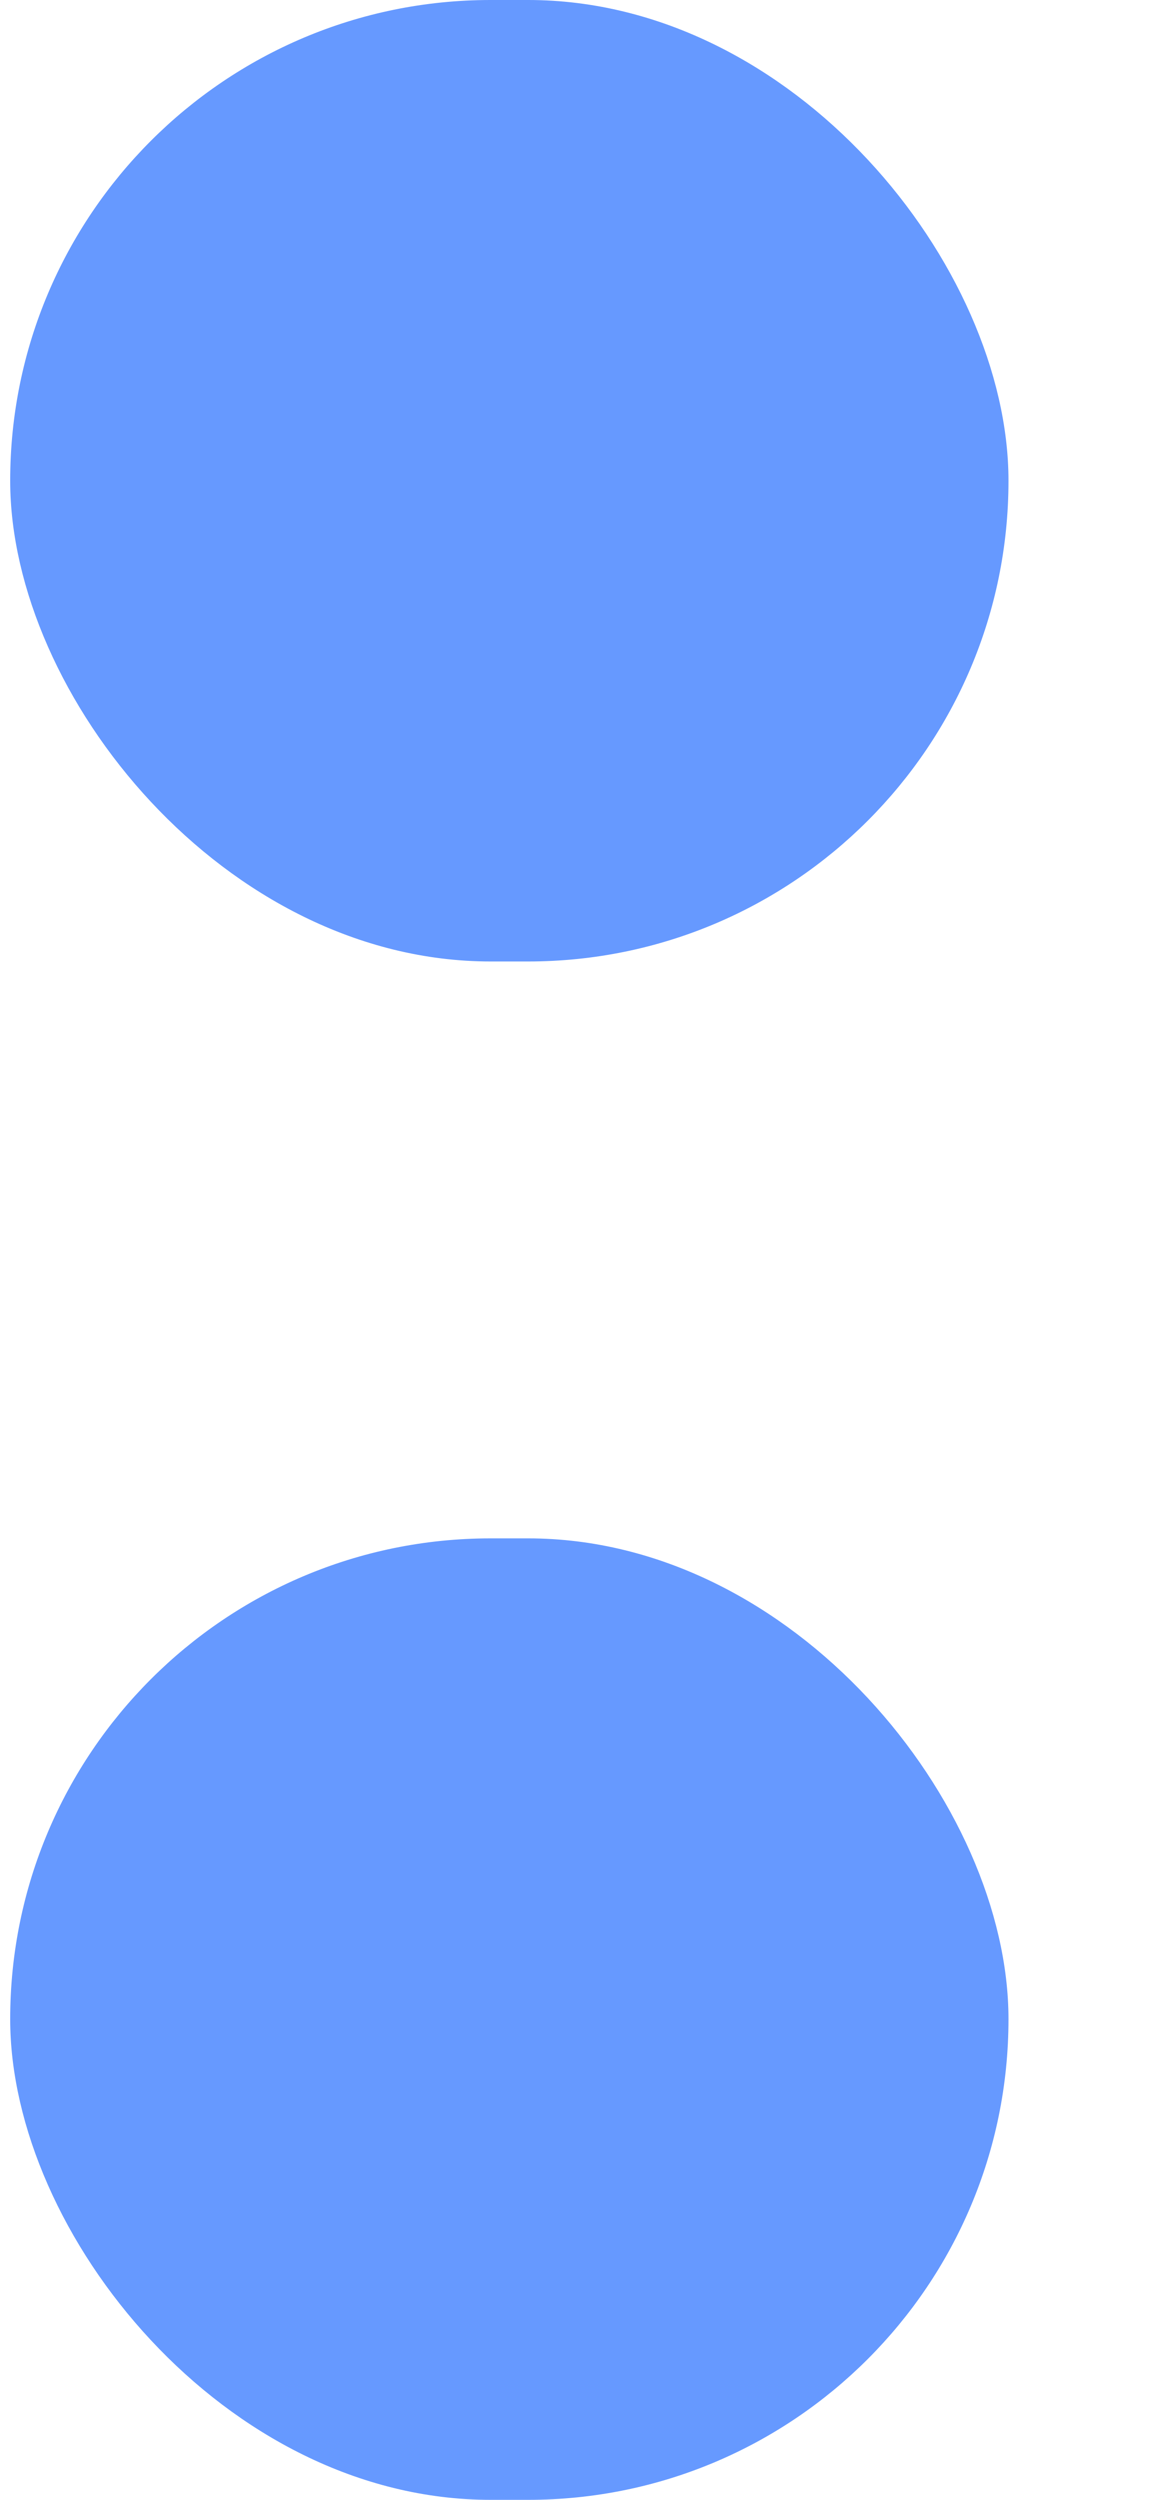
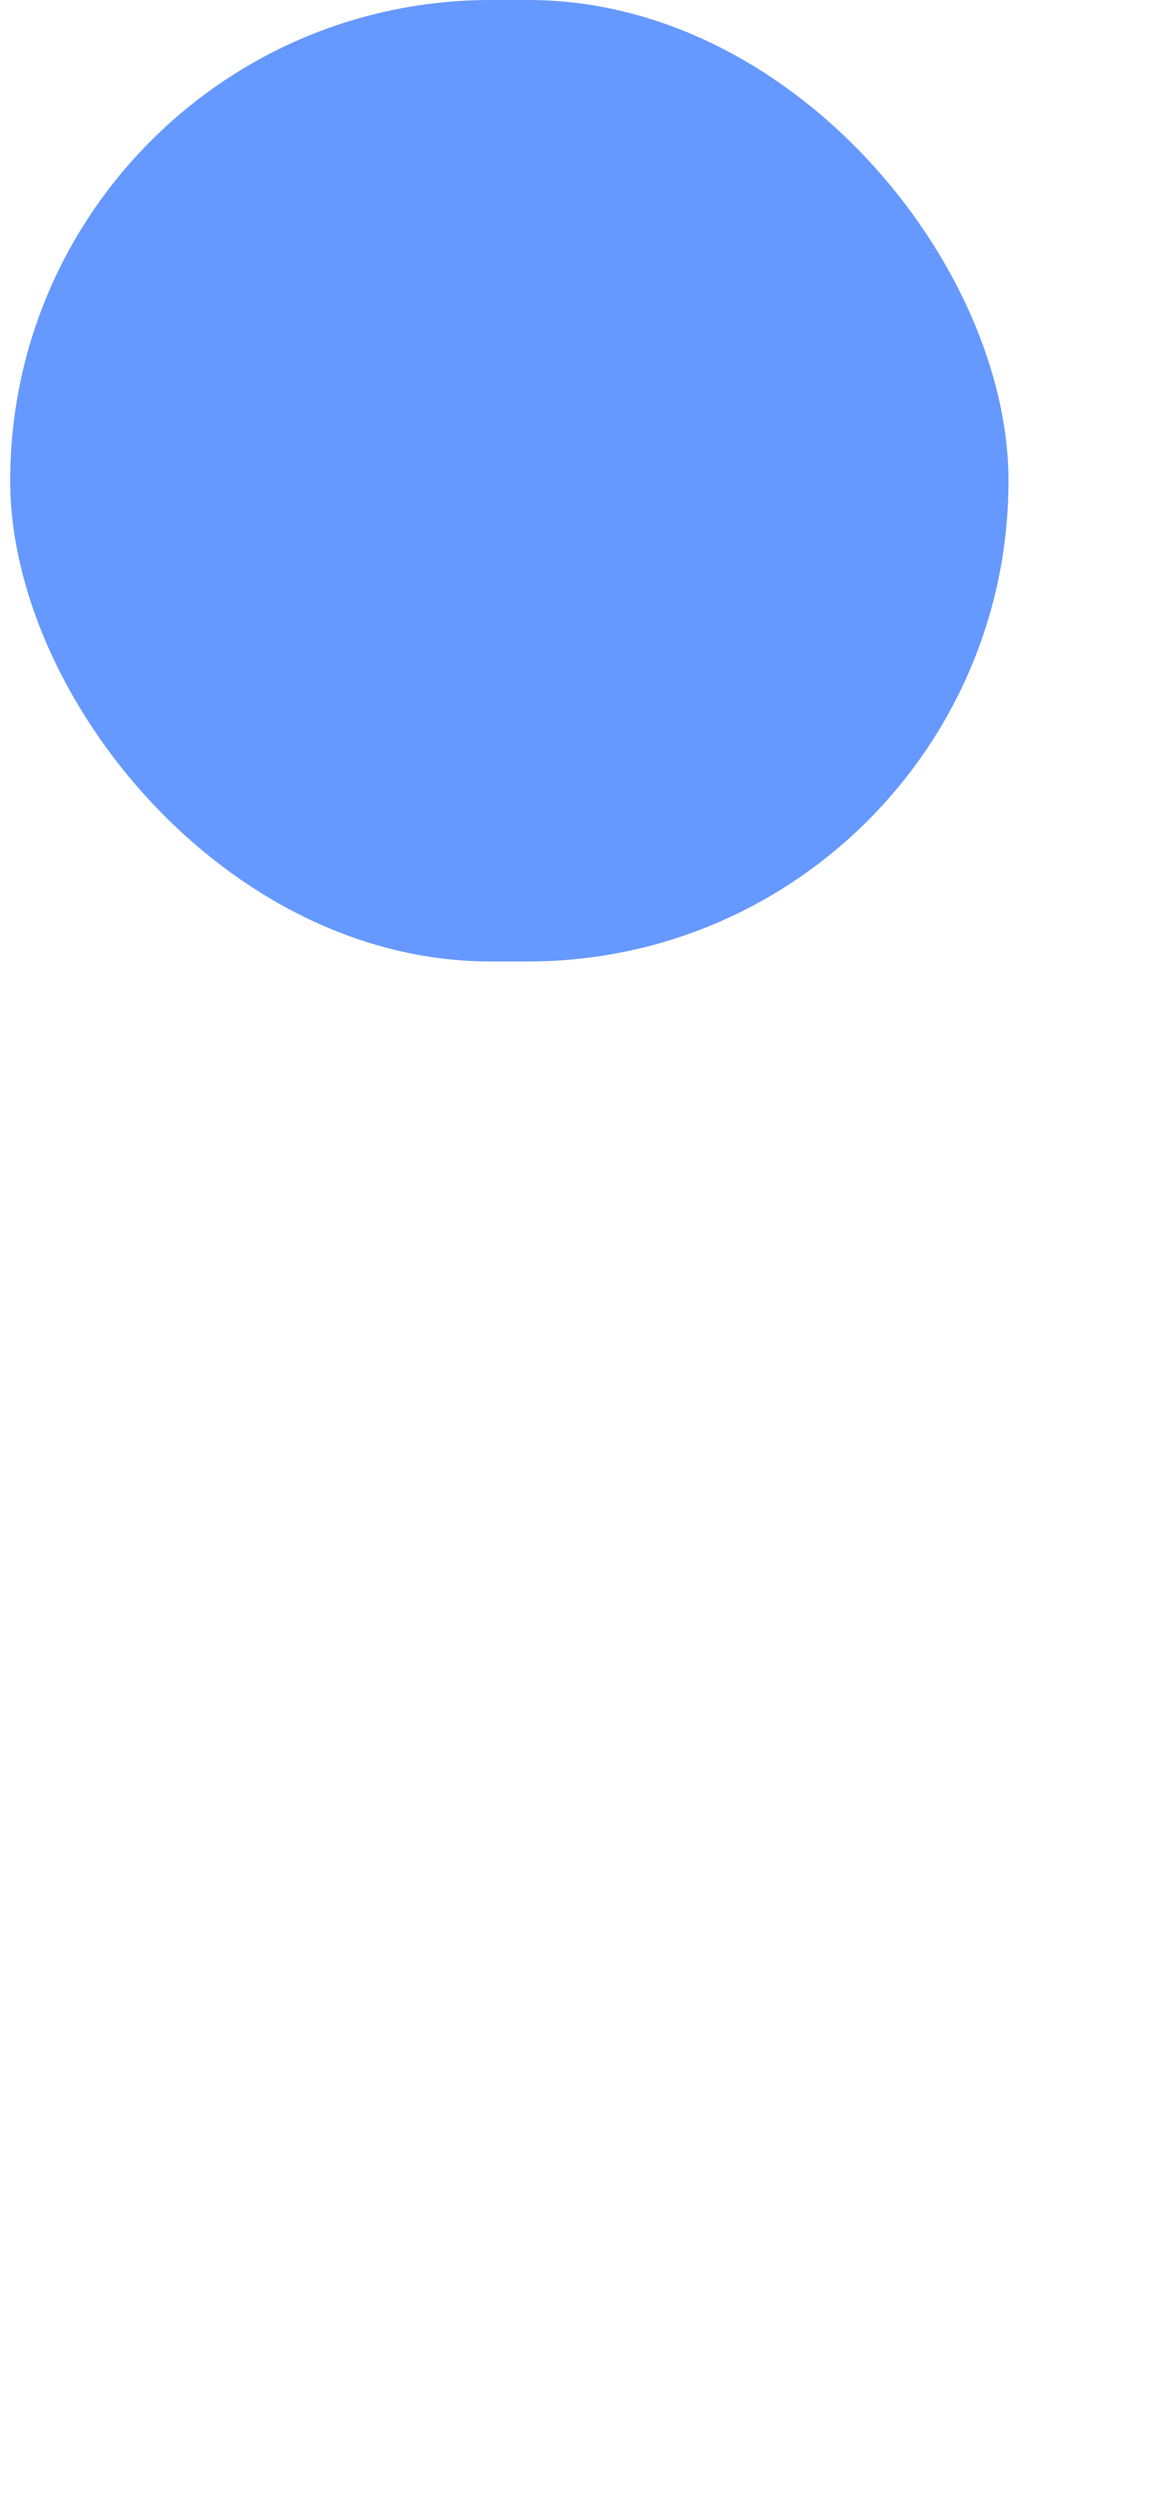
<svg xmlns="http://www.w3.org/2000/svg" width="6" height="13" viewBox="0 0 6 13" fill="none">
  <rect x="0.053" width="5.195" height="5" rx="2.5" fill="#6699FF" />
-   <rect x="0.053" y="8" width="5.195" height="5" rx="2.5" fill="#6699FF" />
</svg>